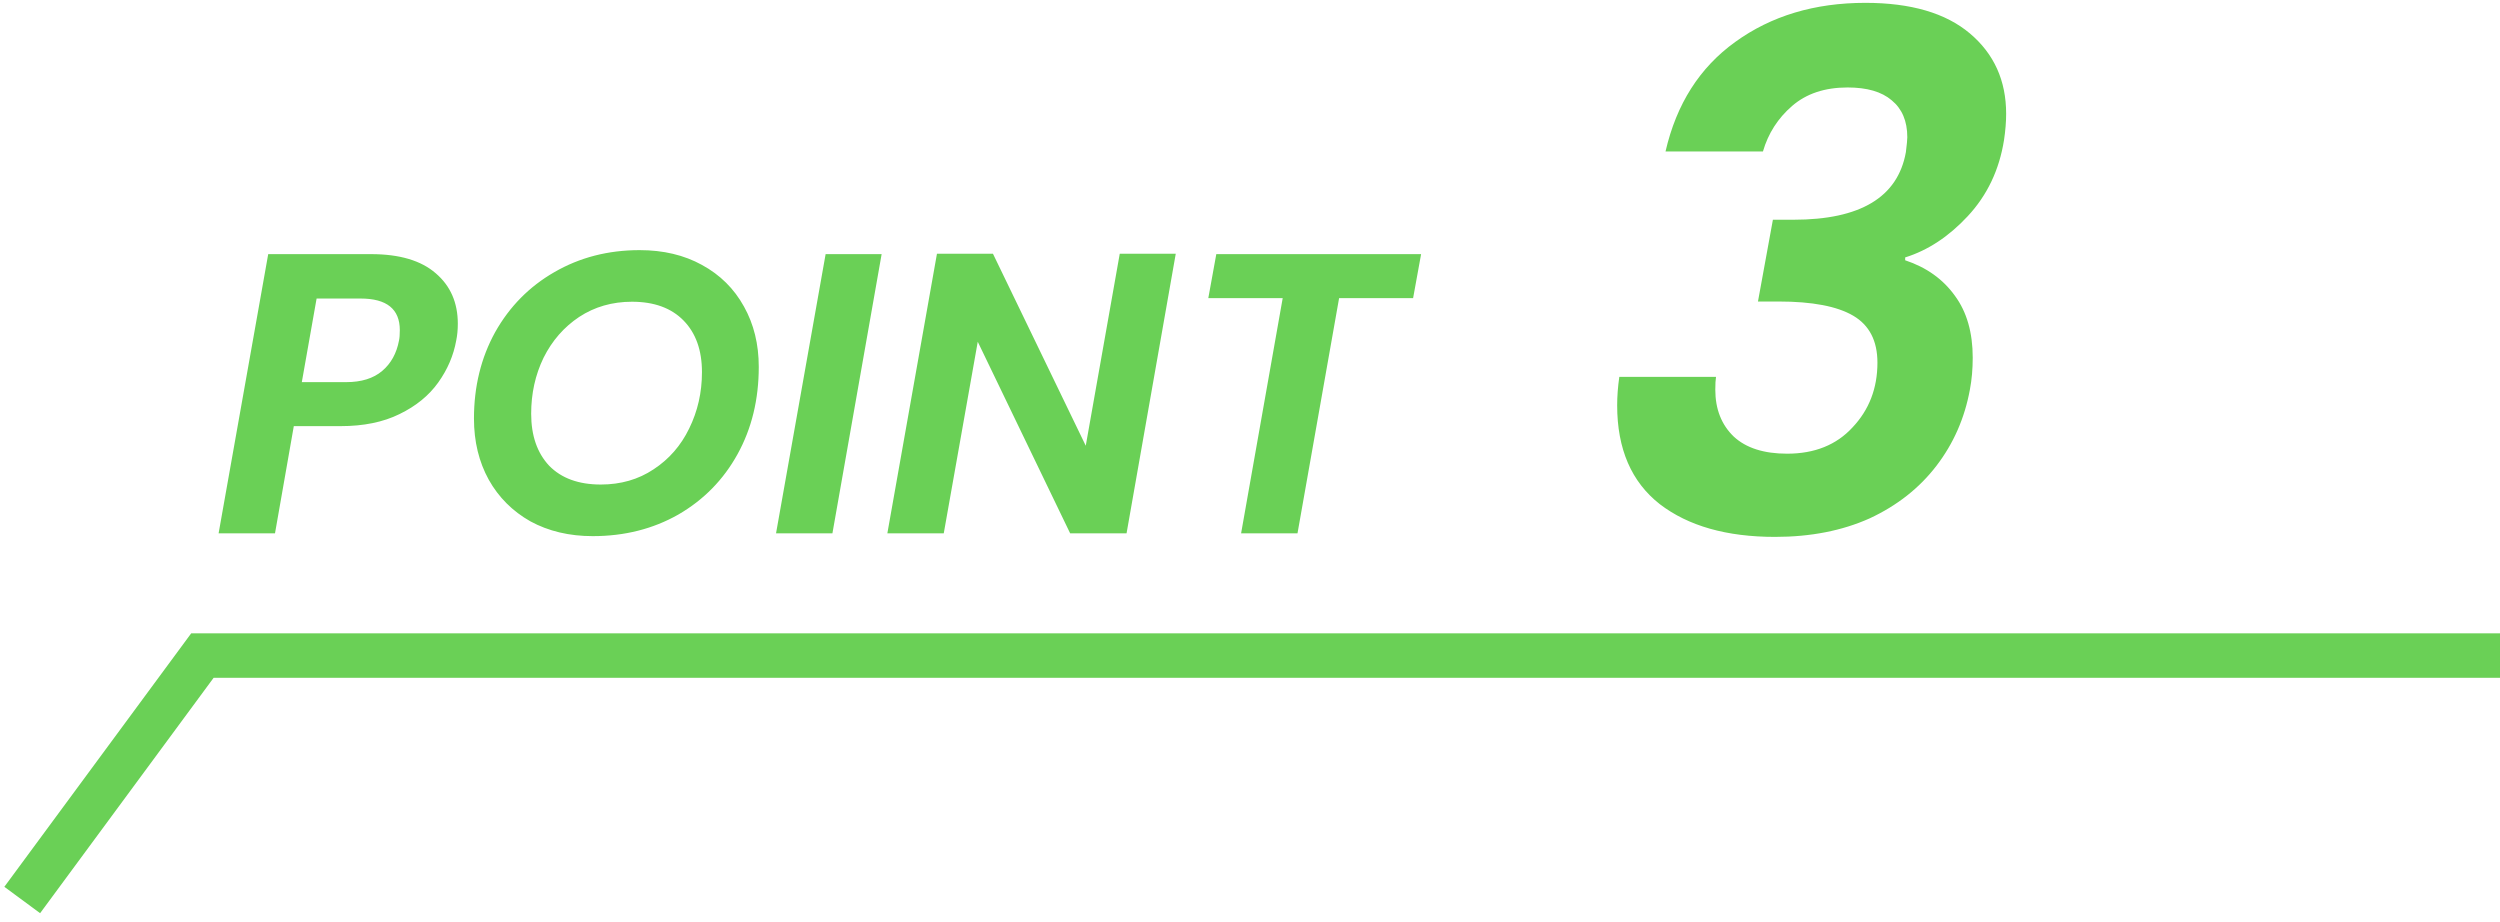
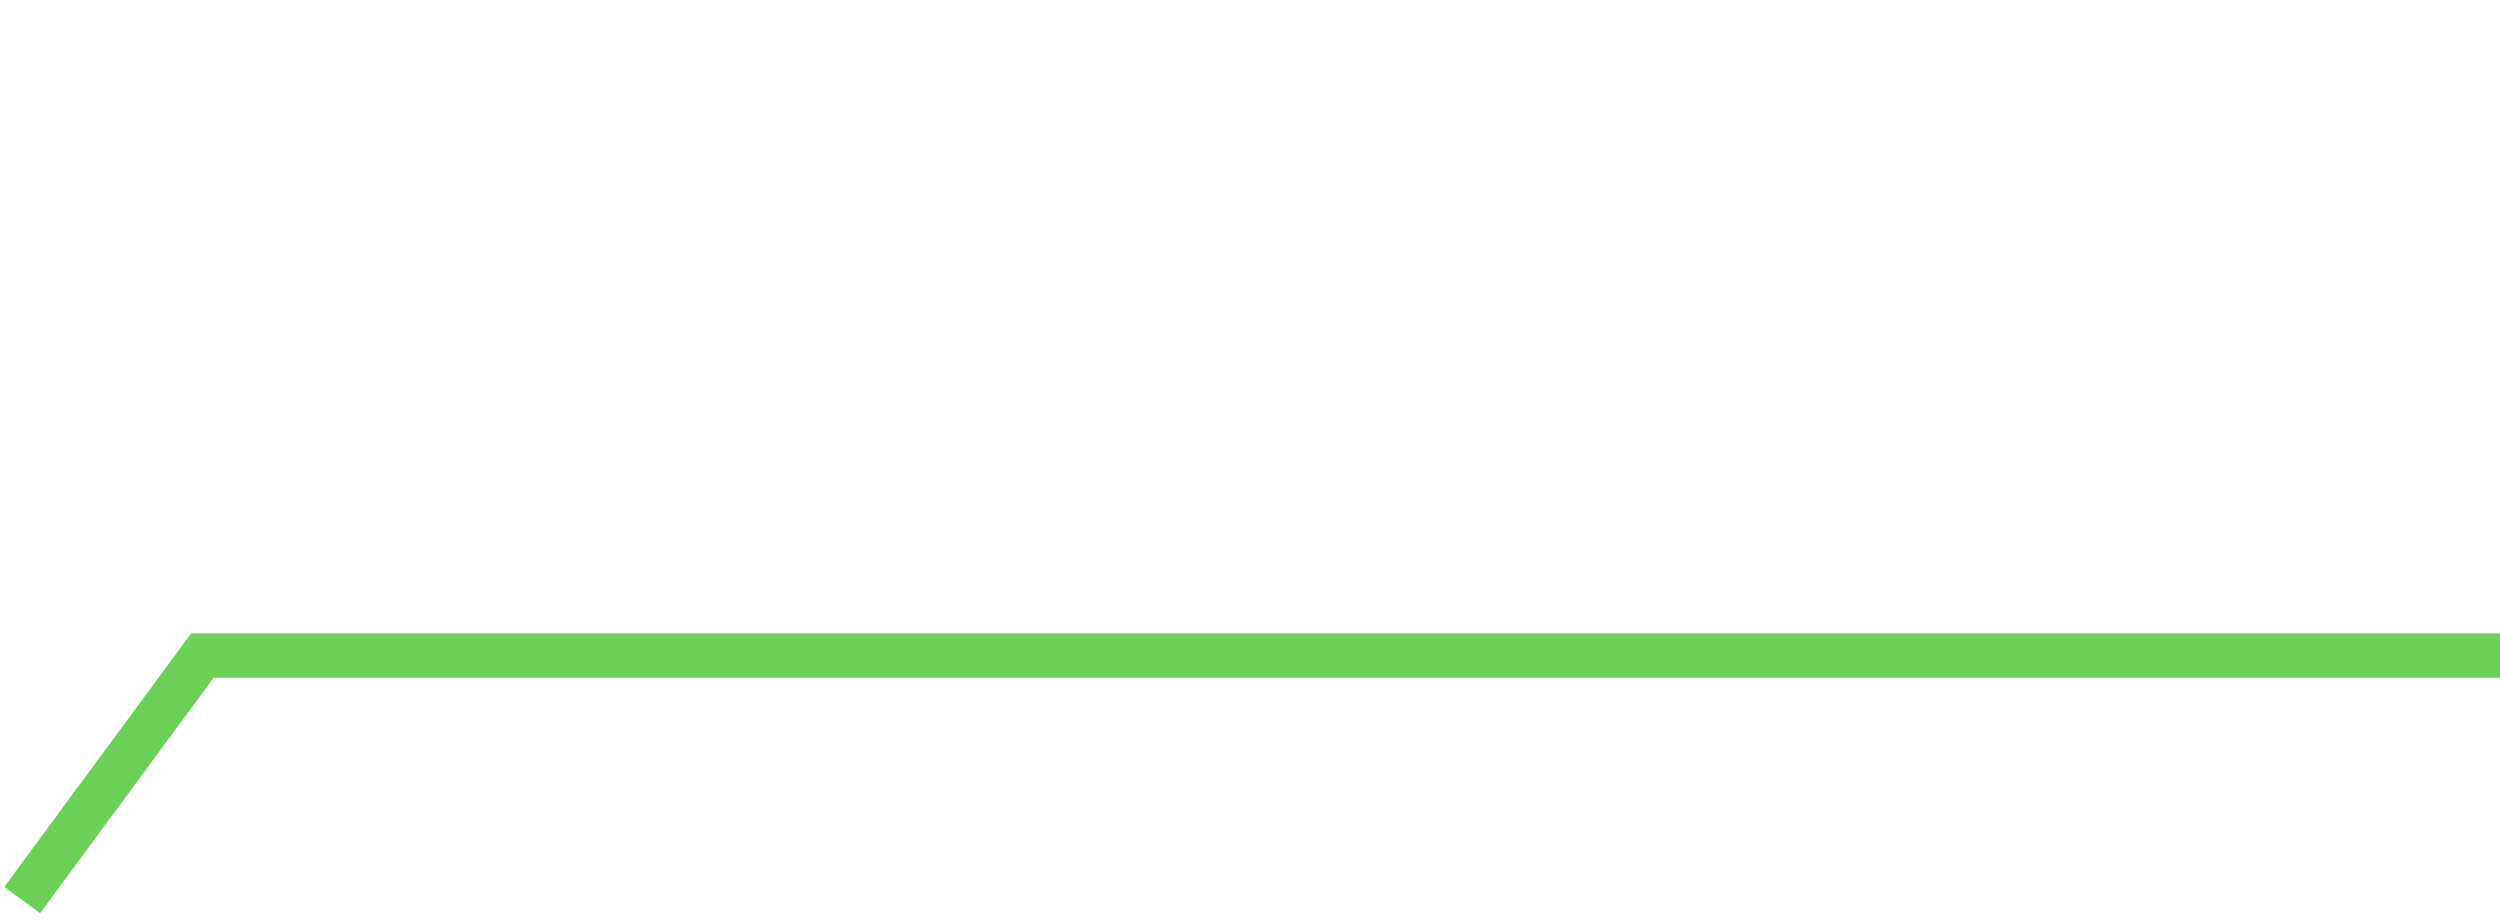
<svg xmlns="http://www.w3.org/2000/svg" width="225" height="83" viewBox="0 0 225 83" fill="none">
-   <path d="M41.059 30.648C40.819 31.992 40.279 33.252 39.438 34.428C38.599 35.604 37.434 36.552 35.947 37.272C34.483 37.992 32.718 38.352 30.654 38.352H26.442L24.75 48H19.674L24.139 22.872H33.391C35.959 22.872 37.903 23.448 39.222 24.6C40.542 25.728 41.203 27.24 41.203 29.136C41.203 29.688 41.154 30.192 41.059 30.648ZM31.159 34.392C32.526 34.392 33.606 34.056 34.398 33.384C35.191 32.712 35.694 31.8 35.91 30.648C35.959 30.432 35.983 30.12 35.983 29.712C35.983 27.816 34.806 26.868 32.455 26.868H28.494L27.163 34.392H31.159ZM53.349 48.252C51.237 48.252 49.365 47.808 47.733 46.92C46.125 46.008 44.877 44.76 43.989 43.176C43.101 41.568 42.657 39.732 42.657 37.668C42.657 34.788 43.293 32.196 44.565 29.892C45.861 27.588 47.637 25.788 49.893 24.492C52.173 23.172 54.729 22.512 57.561 22.512C59.697 22.512 61.569 22.956 63.177 23.844C64.809 24.732 66.069 25.98 66.957 27.588C67.845 29.172 68.289 30.984 68.289 33.024C68.289 35.952 67.653 38.568 66.381 40.872C65.109 43.176 63.333 44.988 61.053 46.308C58.773 47.604 56.205 48.252 53.349 48.252ZM54.069 43.608C55.869 43.608 57.453 43.152 58.821 42.24C60.213 41.328 61.281 40.104 62.025 38.568C62.793 37.008 63.177 35.316 63.177 33.492C63.177 31.524 62.625 29.976 61.521 28.848C60.417 27.72 58.869 27.156 56.877 27.156C55.101 27.156 53.517 27.612 52.125 28.524C50.757 29.436 49.689 30.66 48.921 32.196C48.177 33.732 47.805 35.412 47.805 37.236C47.805 39.204 48.345 40.764 49.425 41.916C50.529 43.044 52.077 43.608 54.069 43.608ZM79.347 22.872L74.918 48H69.843L74.306 22.872H79.347ZM101.39 48H96.314L87.998 30.756L84.938 48H79.862L84.326 22.836H89.366L97.718 40.116L100.778 22.836H105.818L101.39 48ZM127.899 22.872L127.179 26.832H120.519L116.775 48H111.699L115.443 26.832H108.747L109.467 22.872H127.899ZM149.897 13.632C150.878 9.365 152.969 6.08 156.169 3.776C159.412 1.429 163.316 0.256 167.881 0.256C171.977 0.256 175.113 1.173 177.289 3.008C179.465 4.843 180.553 7.253 180.553 10.24C180.553 10.965 180.489 11.755 180.361 12.608C179.934 15.296 178.846 17.579 177.097 19.456C175.39 21.291 173.513 22.528 171.465 23.168V23.424C173.385 24.064 174.878 25.131 175.945 26.624C177.012 28.075 177.545 29.931 177.545 32.192C177.545 33.216 177.46 34.176 177.289 35.072C176.82 37.632 175.817 39.915 174.281 41.92C172.745 43.925 170.74 45.504 168.265 46.656C165.79 47.765 162.953 48.32 159.753 48.32C155.401 48.32 151.945 47.339 149.385 45.376C146.825 43.371 145.545 40.405 145.545 36.48C145.545 35.669 145.609 34.816 145.737 33.92H154.441C154.398 34.176 154.377 34.56 154.377 35.072C154.377 36.821 154.932 38.229 156.041 39.296C157.15 40.32 158.75 40.832 160.841 40.832C163.316 40.832 165.278 40.043 166.729 38.464C168.222 36.885 168.969 34.944 168.969 32.64C168.969 30.677 168.244 29.269 166.793 28.416C165.342 27.563 163.102 27.136 160.073 27.136H158.217L159.561 19.776H161.417C167.433 19.776 170.804 17.749 171.529 13.696C171.614 13.013 171.657 12.565 171.657 12.352C171.657 10.901 171.188 9.792 170.249 9.024C169.353 8.256 168.03 7.872 166.281 7.872C164.233 7.872 162.569 8.427 161.289 9.536C160.009 10.645 159.134 12.011 158.665 13.632H149.897Z" fill="#6AD056" />
  <path d="M2 81L18.218 59H225" stroke="#6AD056" stroke-width="4" />
</svg>